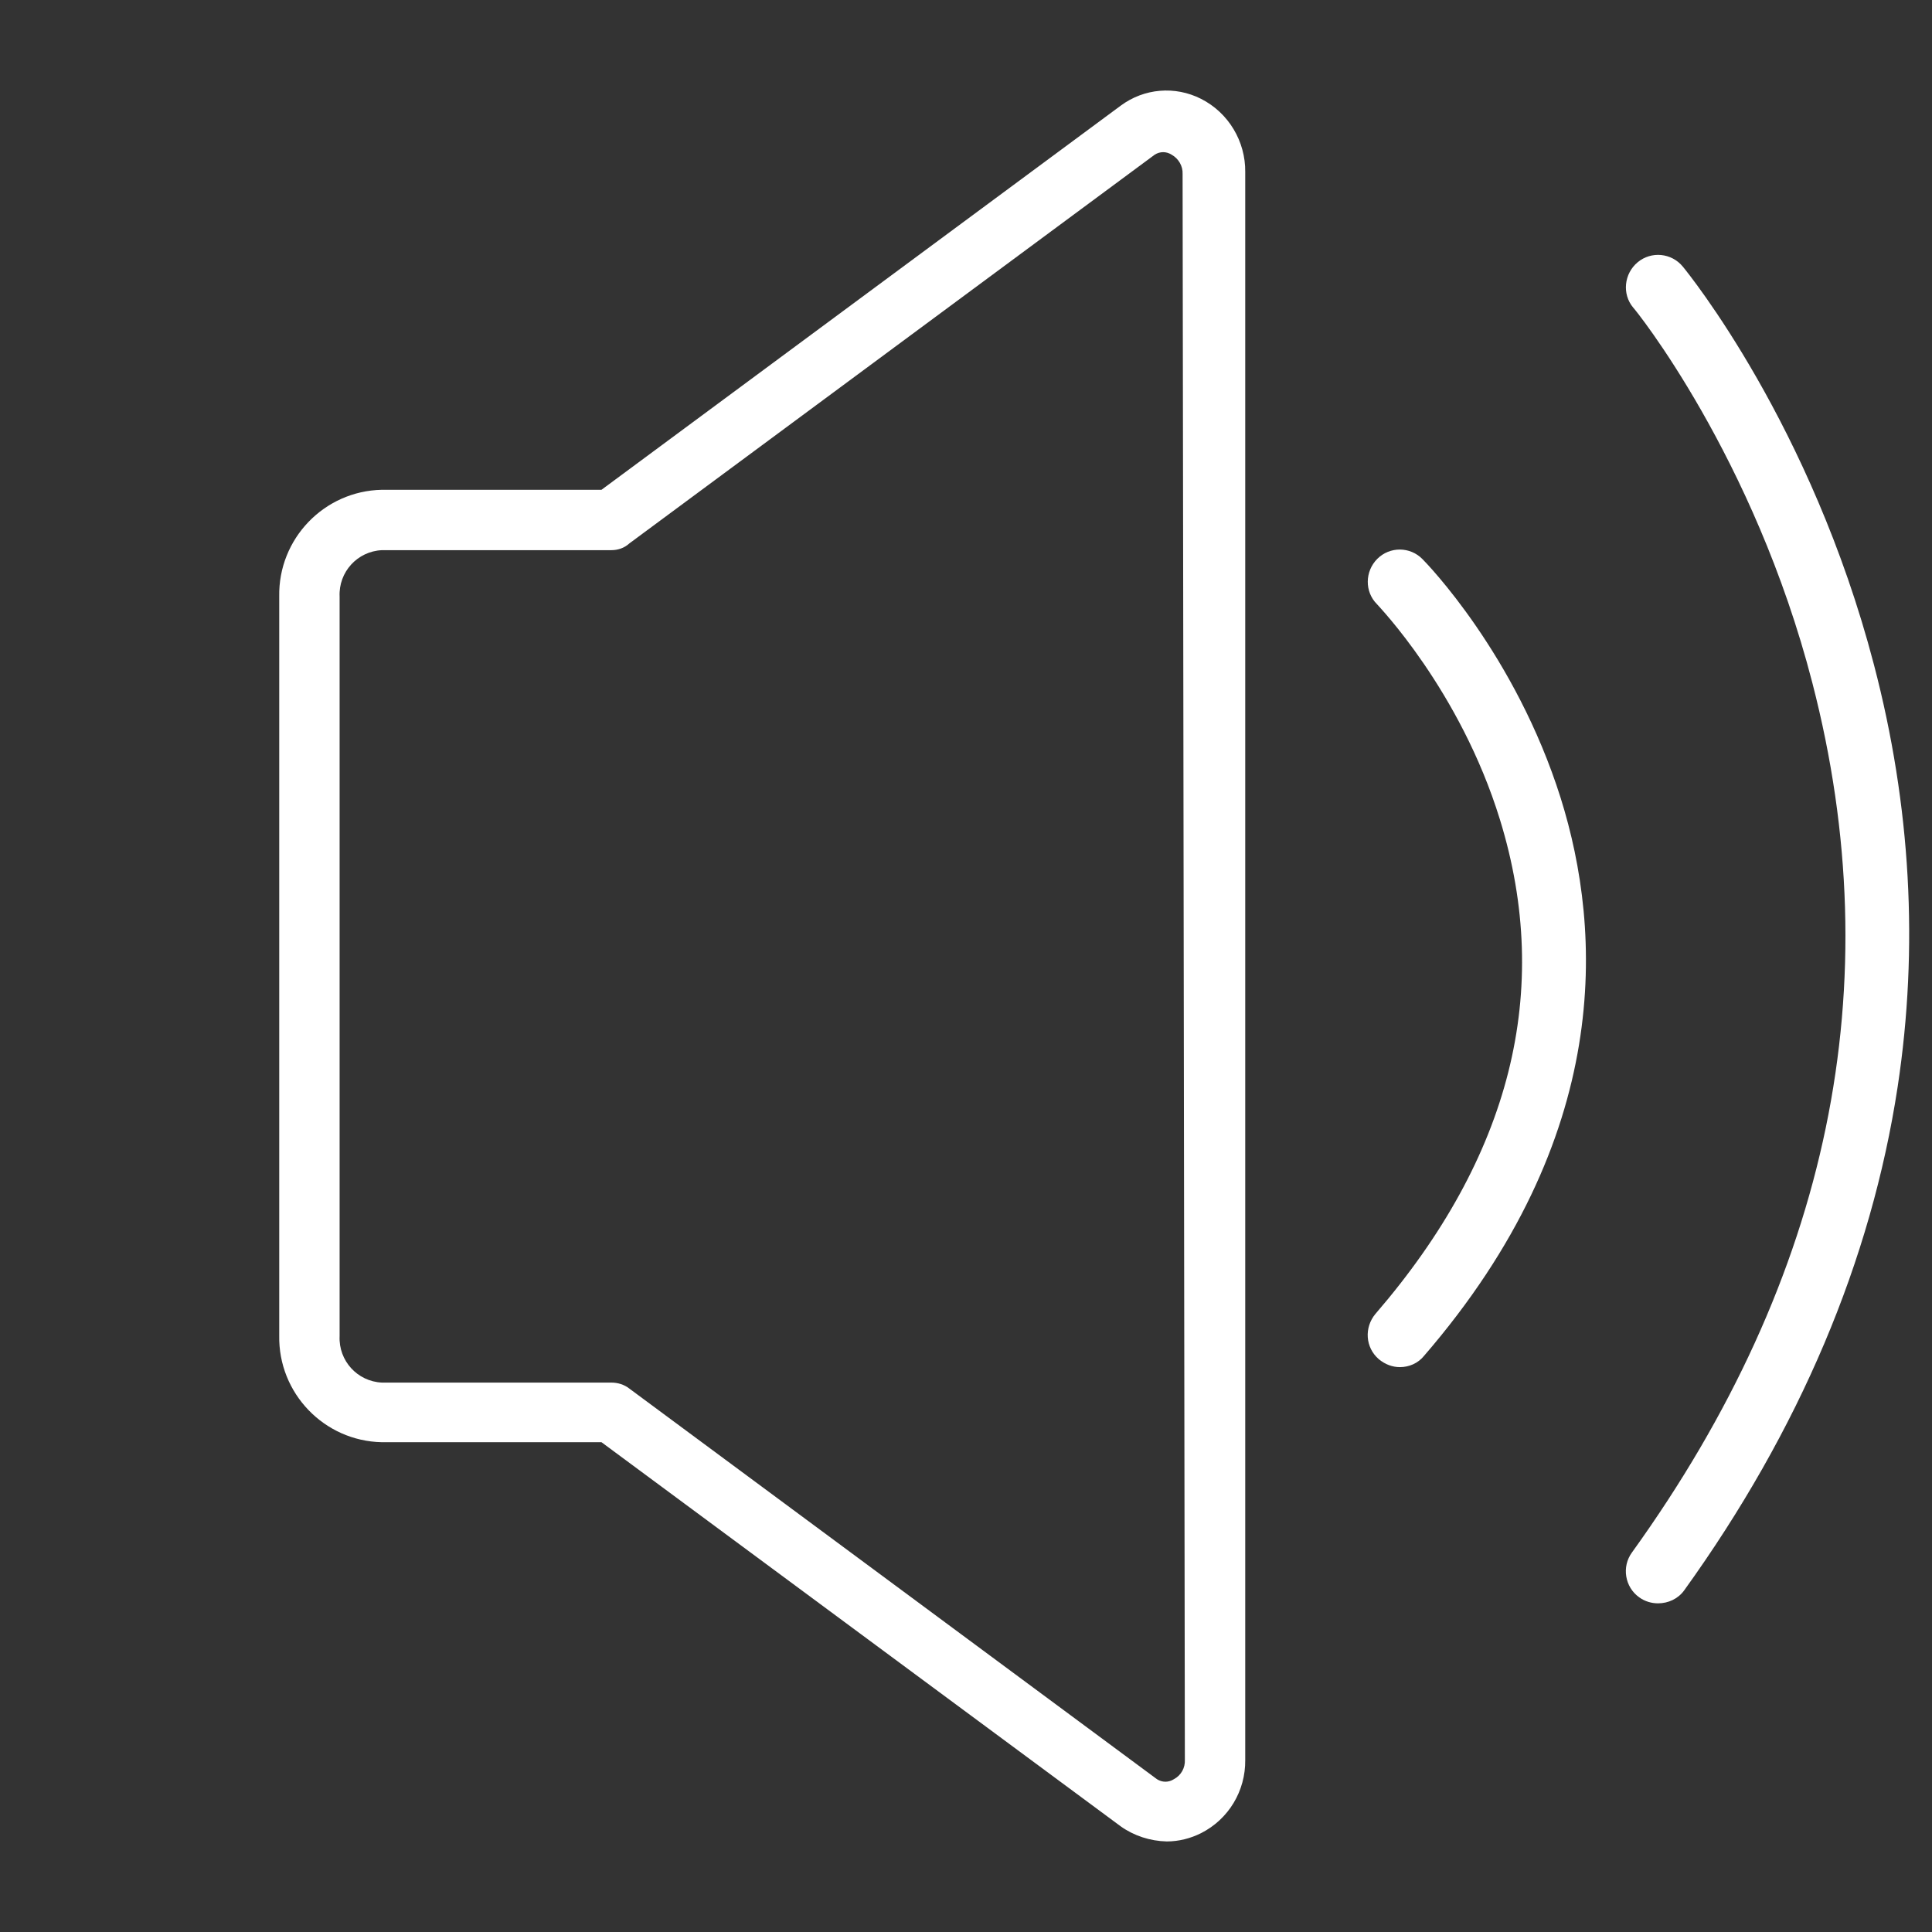
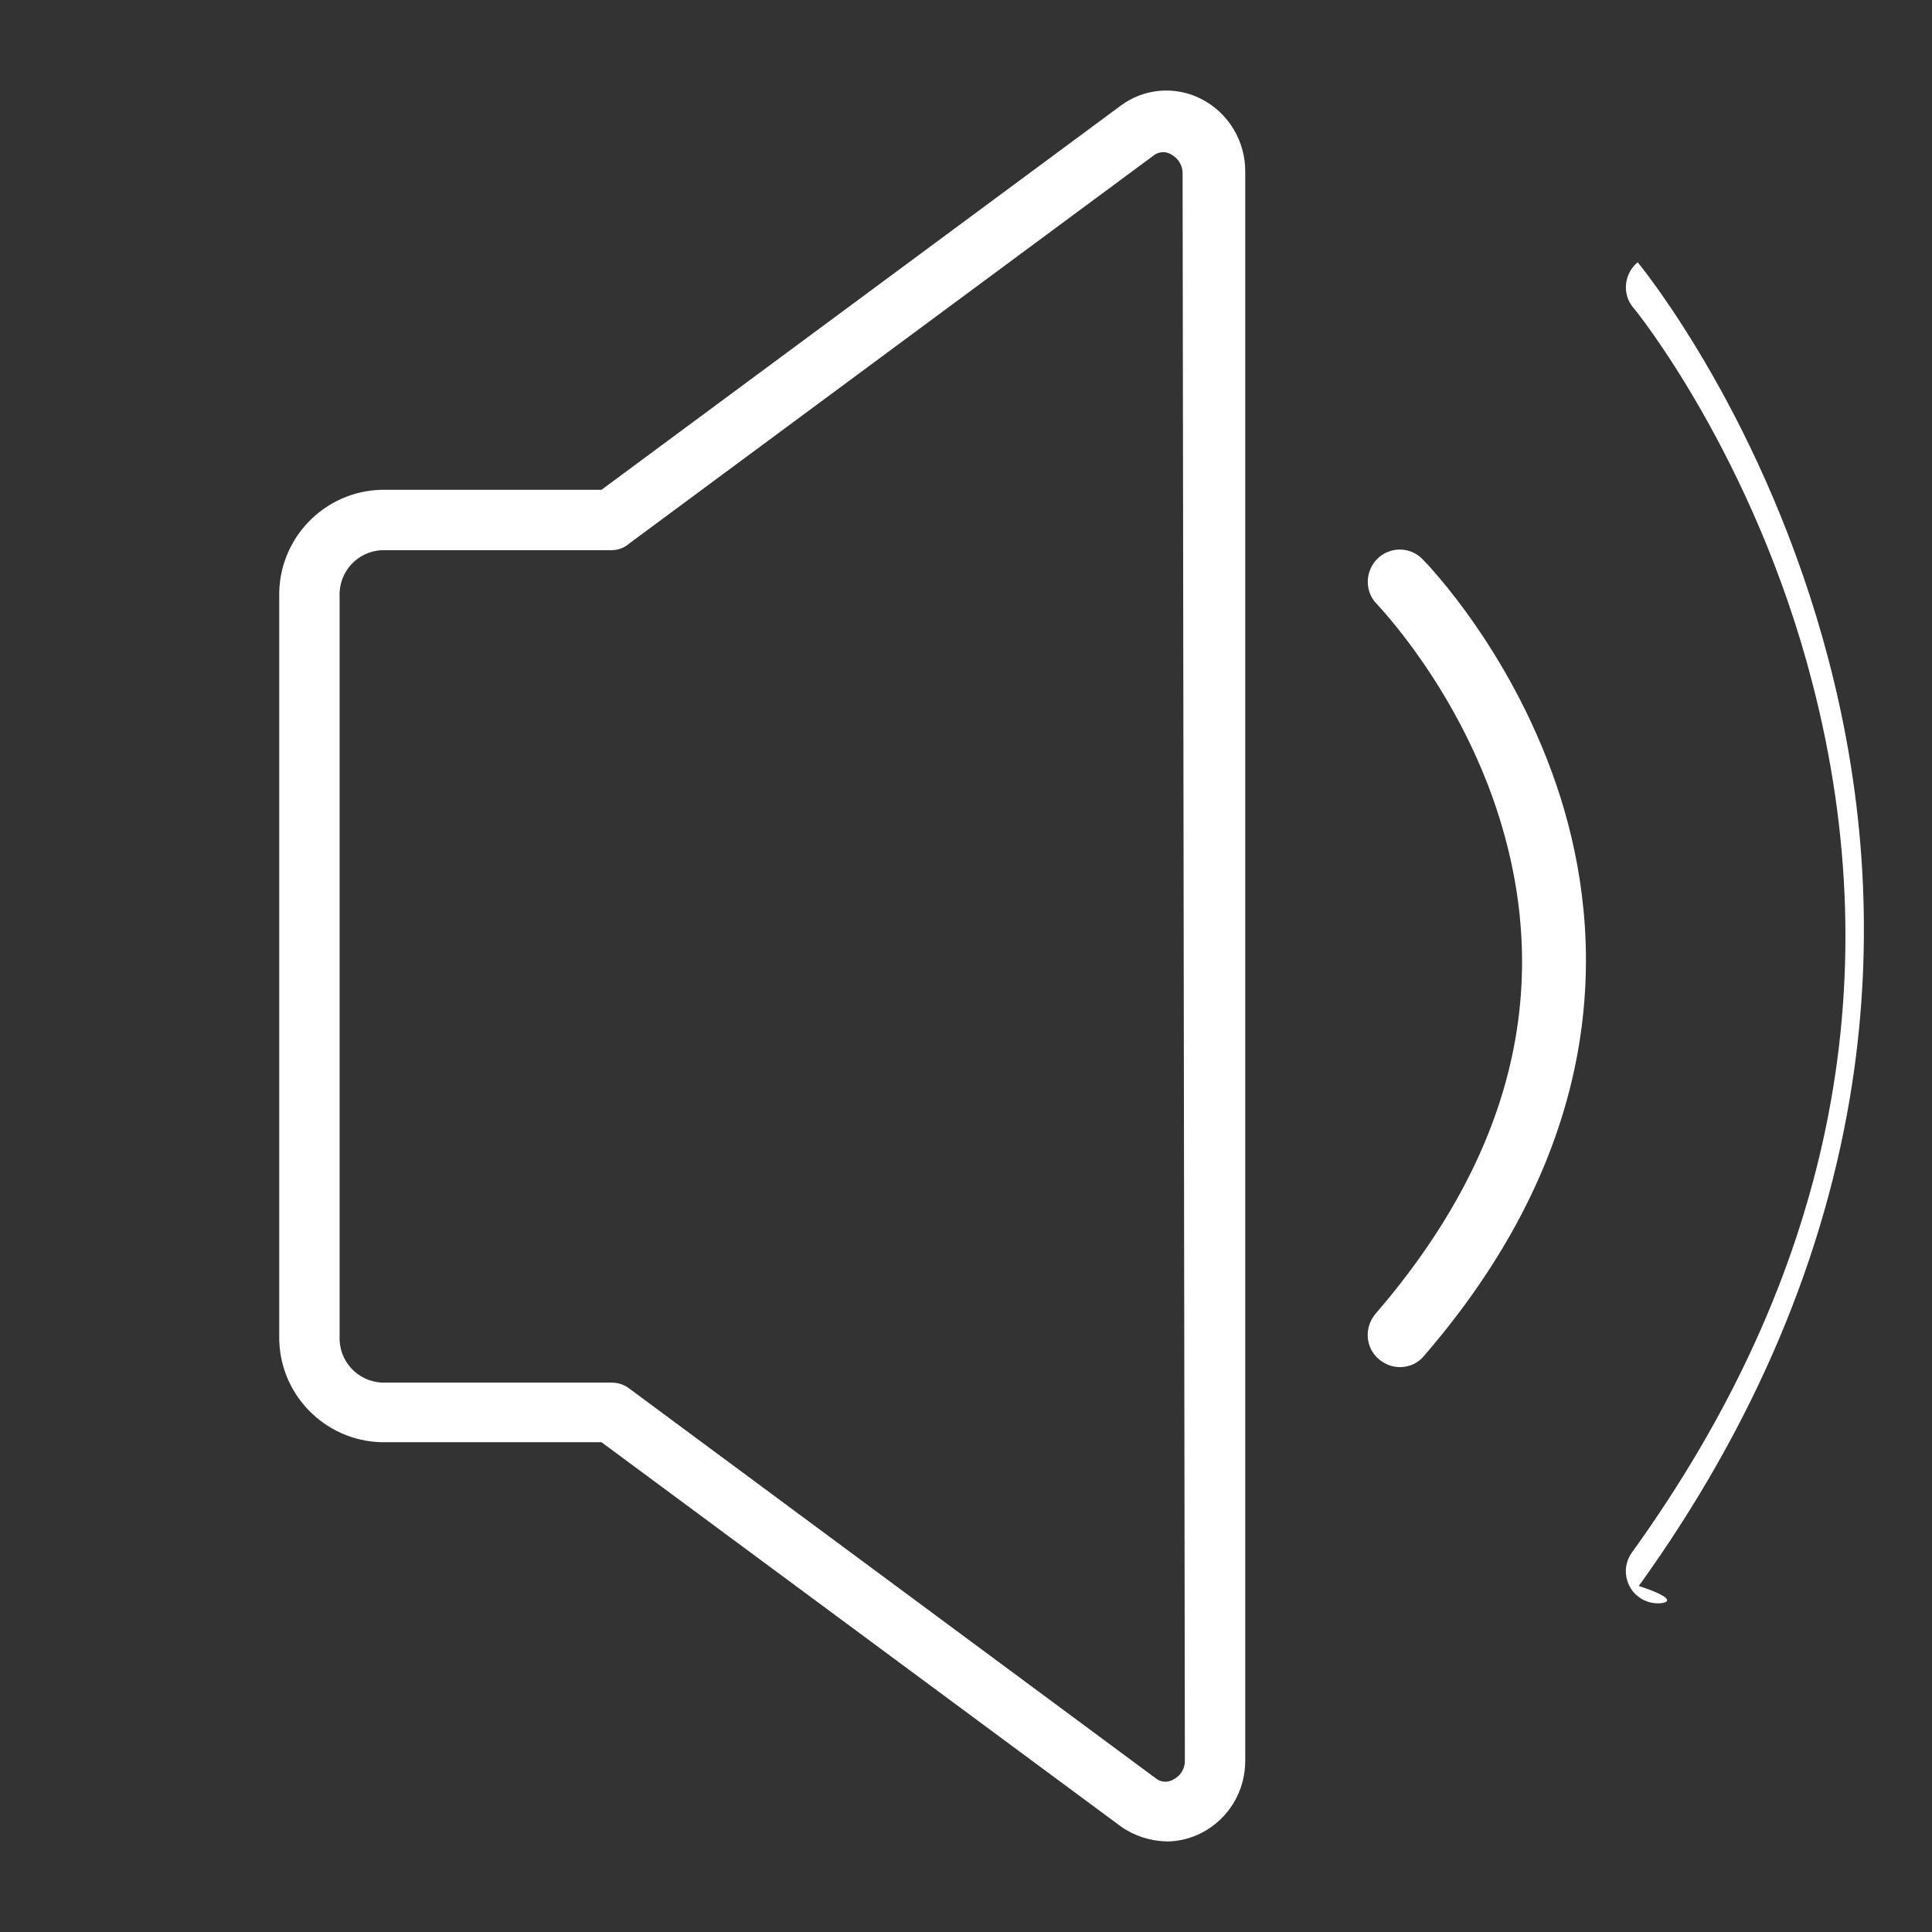
<svg xmlns="http://www.w3.org/2000/svg" version="1.1" id="Layer_2" x="0px" y="0px" viewBox="0 0 512 512" style="enable-background:new 0 0 512 512;" xml:space="preserve">
  <rect x="0" y="0" width="512" height="512" fill="#333333" stroke="none" />
  <style type="text/css">
	.st0{display:none;fill:none;stroke:#ffffff;stroke-width:17;stroke-linecap:round;stroke-miterlimit:10;}
</style>
  <path fill="#ffffff" d="M318.3,26.2c-6.9-3.5-15.1-2.8-21.3,1.8L159.4,129.8h-58.2c-15.3,0.3-27.5,13-27.2,28.3v195.8c-0.3,15.3,11.9,28,27.2,28.3  h58.2L297,484c3.5,2.5,7.8,3.9,12.2,4c3.2,0,6.3-0.8,9.1-2.2c7.3-3.7,11.8-11.2,11.7-19.4V45.6C330.1,37.5,325.6,29.9,318.3,26.2  L318.3,26.2z M314,466.4c0.1,2.1-1,4.1-2.9,5.1c-1.4,0.9-3.1,0.9-4.5,0L166.8,368c-1.4-1.1-3.1-1.6-4.8-1.6h-60.8  c-6.5-0.3-11.5-5.8-11.2-12.3v-196c-0.3-6.5,4.7-12,11.2-12.3H162c1.8,0,3.5-0.6,4.8-1.8L306,41c1.4-0.9,3.1-0.9,4.5,0  c1.8,1,3,3,2.9,5.1L314,466.4z" />
-   <path class="st0" d="M333,154.3c0,0,92,93.1,0,199.5" />
  <path class="st0" d="M401.4,76c0,0,130.5,158.8,0,340.4" />
  <g>
    <path fill="#ffffff" d="M371,362.3c-2,0-3.9-0.7-5.6-2.1c-3.6-3.1-3.9-8.4-0.9-12c35.9-41.6,47-85.6,33-131c-10.6-34.4-32.4-56.8-32.6-57.1   c-3.3-3.3-3.2-8.7,0.1-12c3.3-3.3,8.7-3.3,12,0.1c1,1,24.6,25.2,36.6,63.3c11.1,35.4,13.9,89.8-36.2,147.8   C375.8,361.3,373.4,362.3,371,362.3z" />
  </g>
  <g>
-     <path fill="#ffffff" d="M439.4,424.9c-1.7,0-3.5-0.5-5-1.6c-3.8-2.7-4.7-8.1-1.9-11.9C485,338.5,501,261,480.3,181c-15.5-60.1-47.1-99.2-47.5-99.5   c-3-3.6-2.4-9,1.2-12s9-2.5,12,1.2c1.4,1.7,34,41.9,50.6,105.4c9.8,37.4,11.9,75,6.3,111.9c-7,46-26,91-56.6,133.5   C444.7,423.7,442.1,424.9,439.4,424.9z" />
+     <path fill="#ffffff" d="M439.4,424.9c-1.7,0-3.5-0.5-5-1.6c-3.8-2.7-4.7-8.1-1.9-11.9C485,338.5,501,261,480.3,181c-15.5-60.1-47.1-99.2-47.5-99.5   c-3-3.6-2.4-9,1.2-12c1.4,1.7,34,41.9,50.6,105.4c9.8,37.4,11.9,75,6.3,111.9c-7,46-26,91-56.6,133.5   C444.7,423.7,442.1,424.9,439.4,424.9z" />
  </g>
</svg>